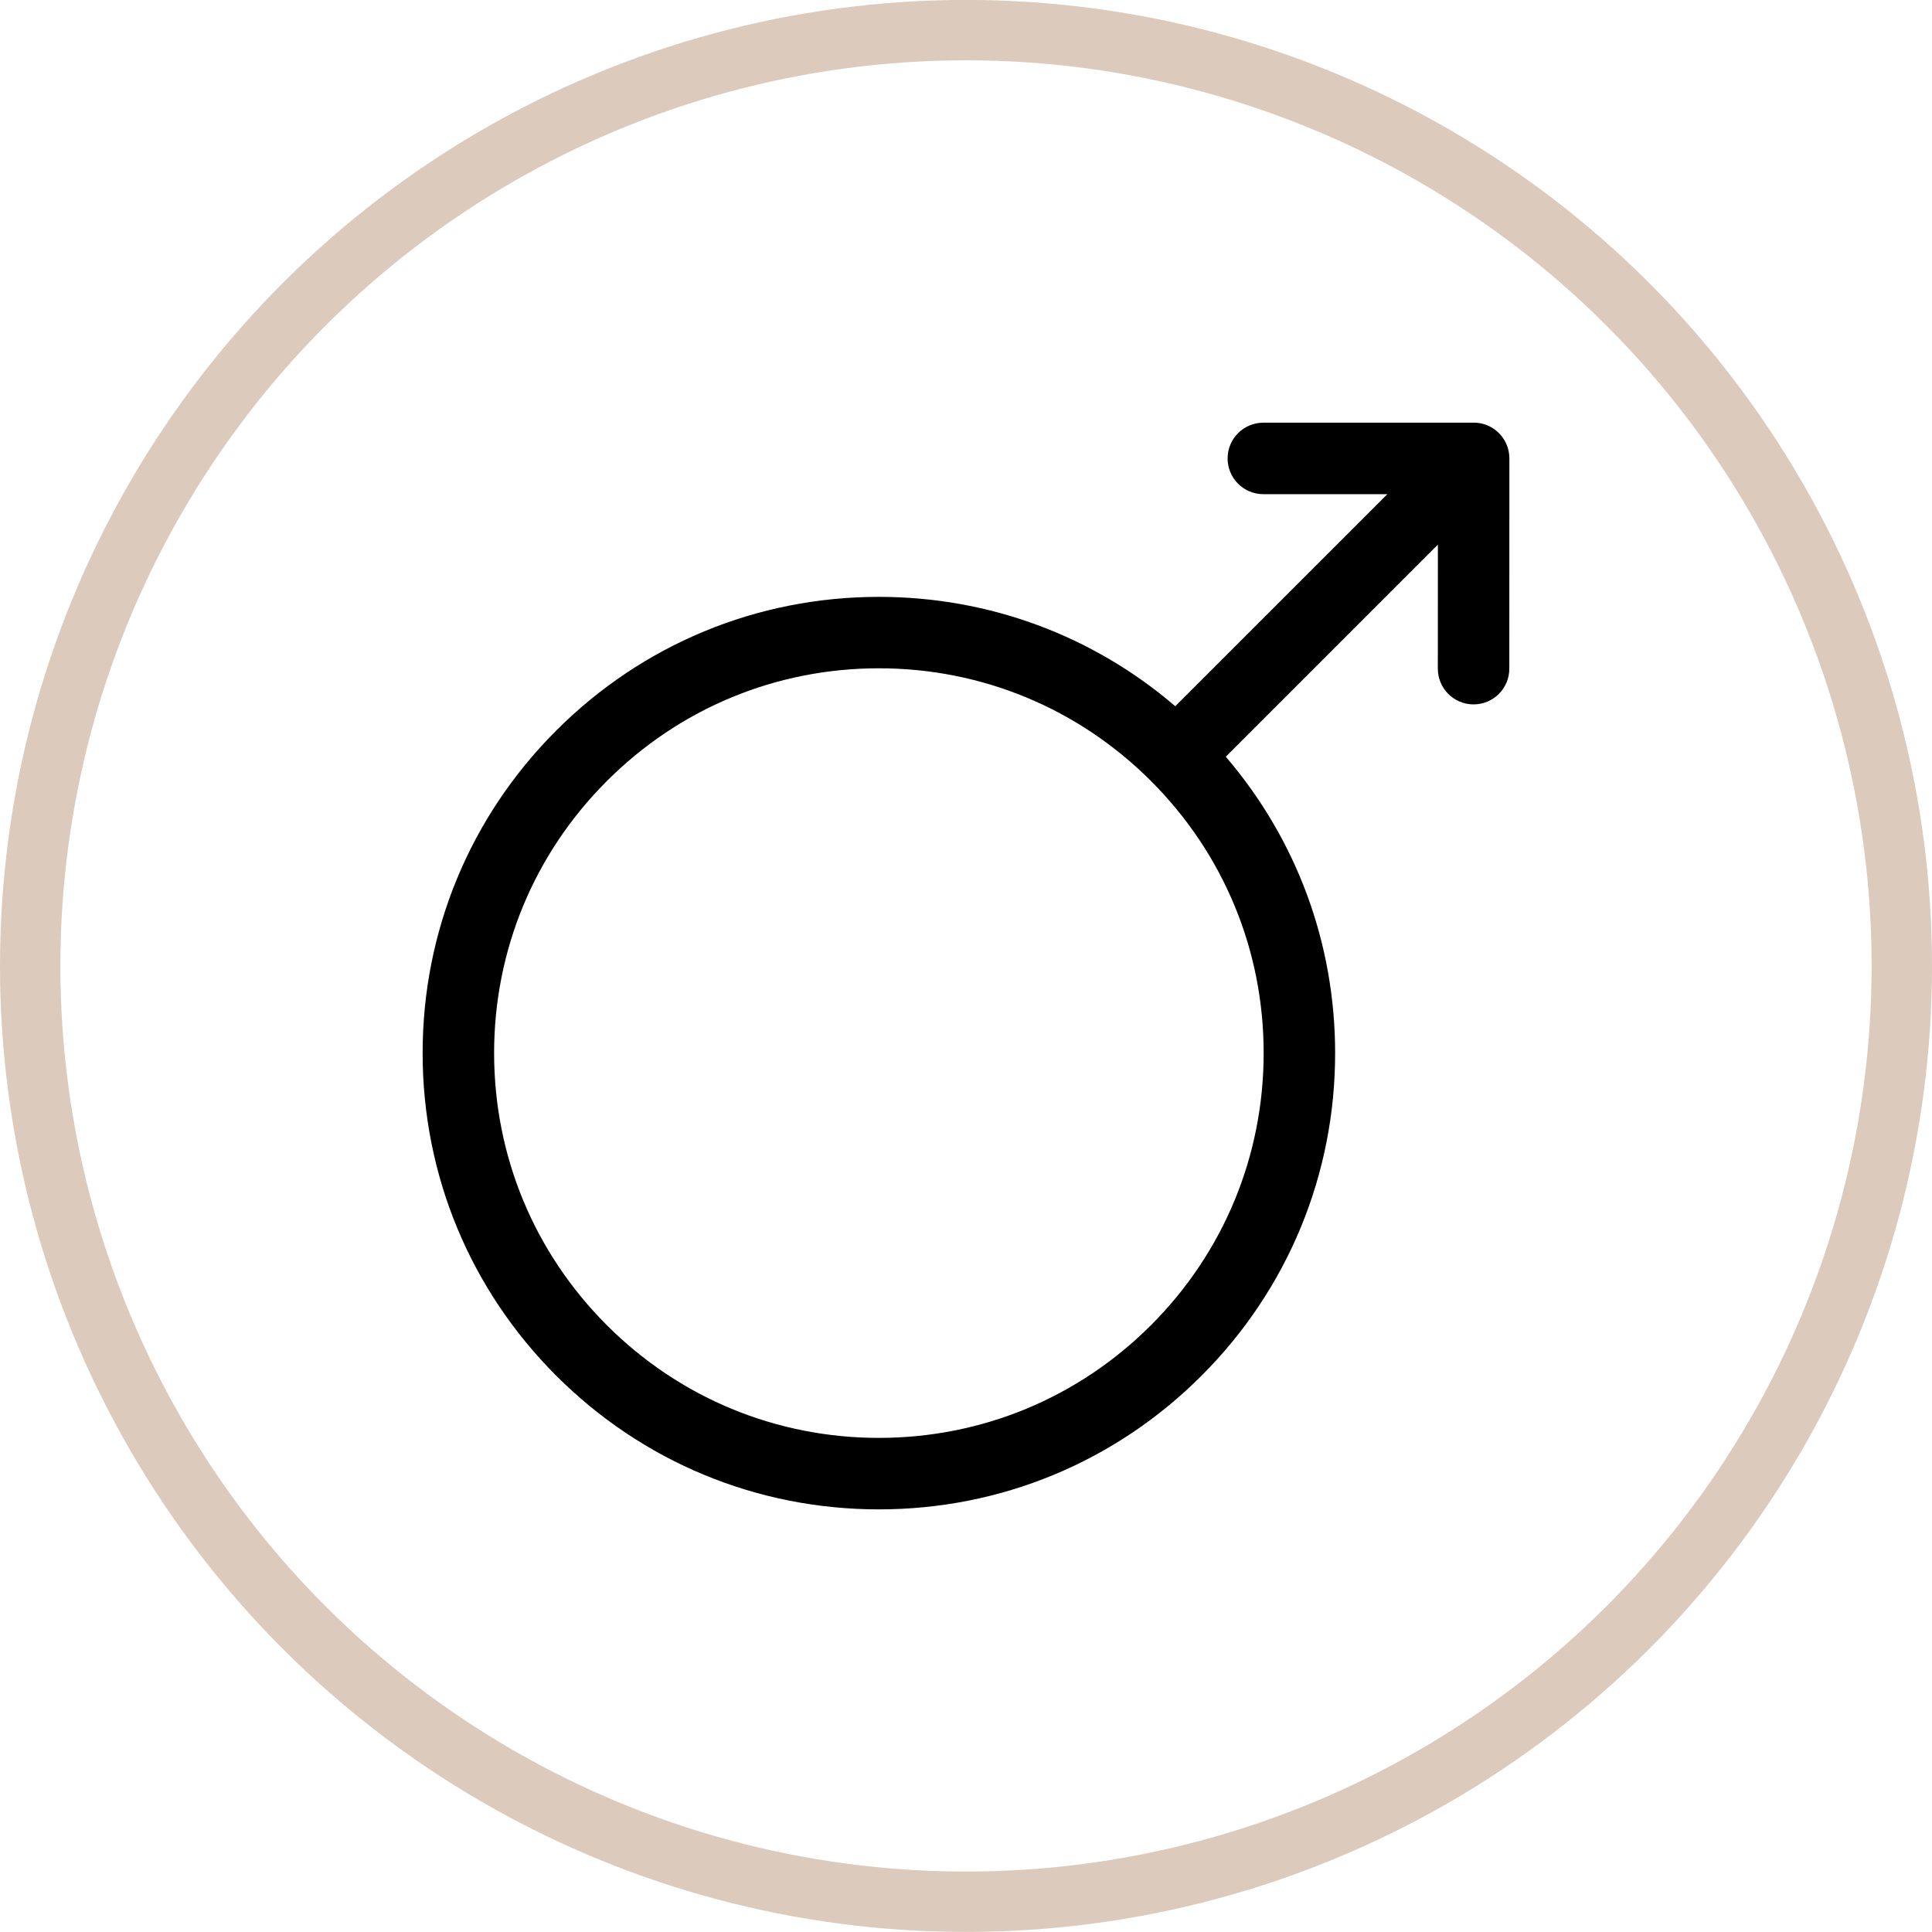
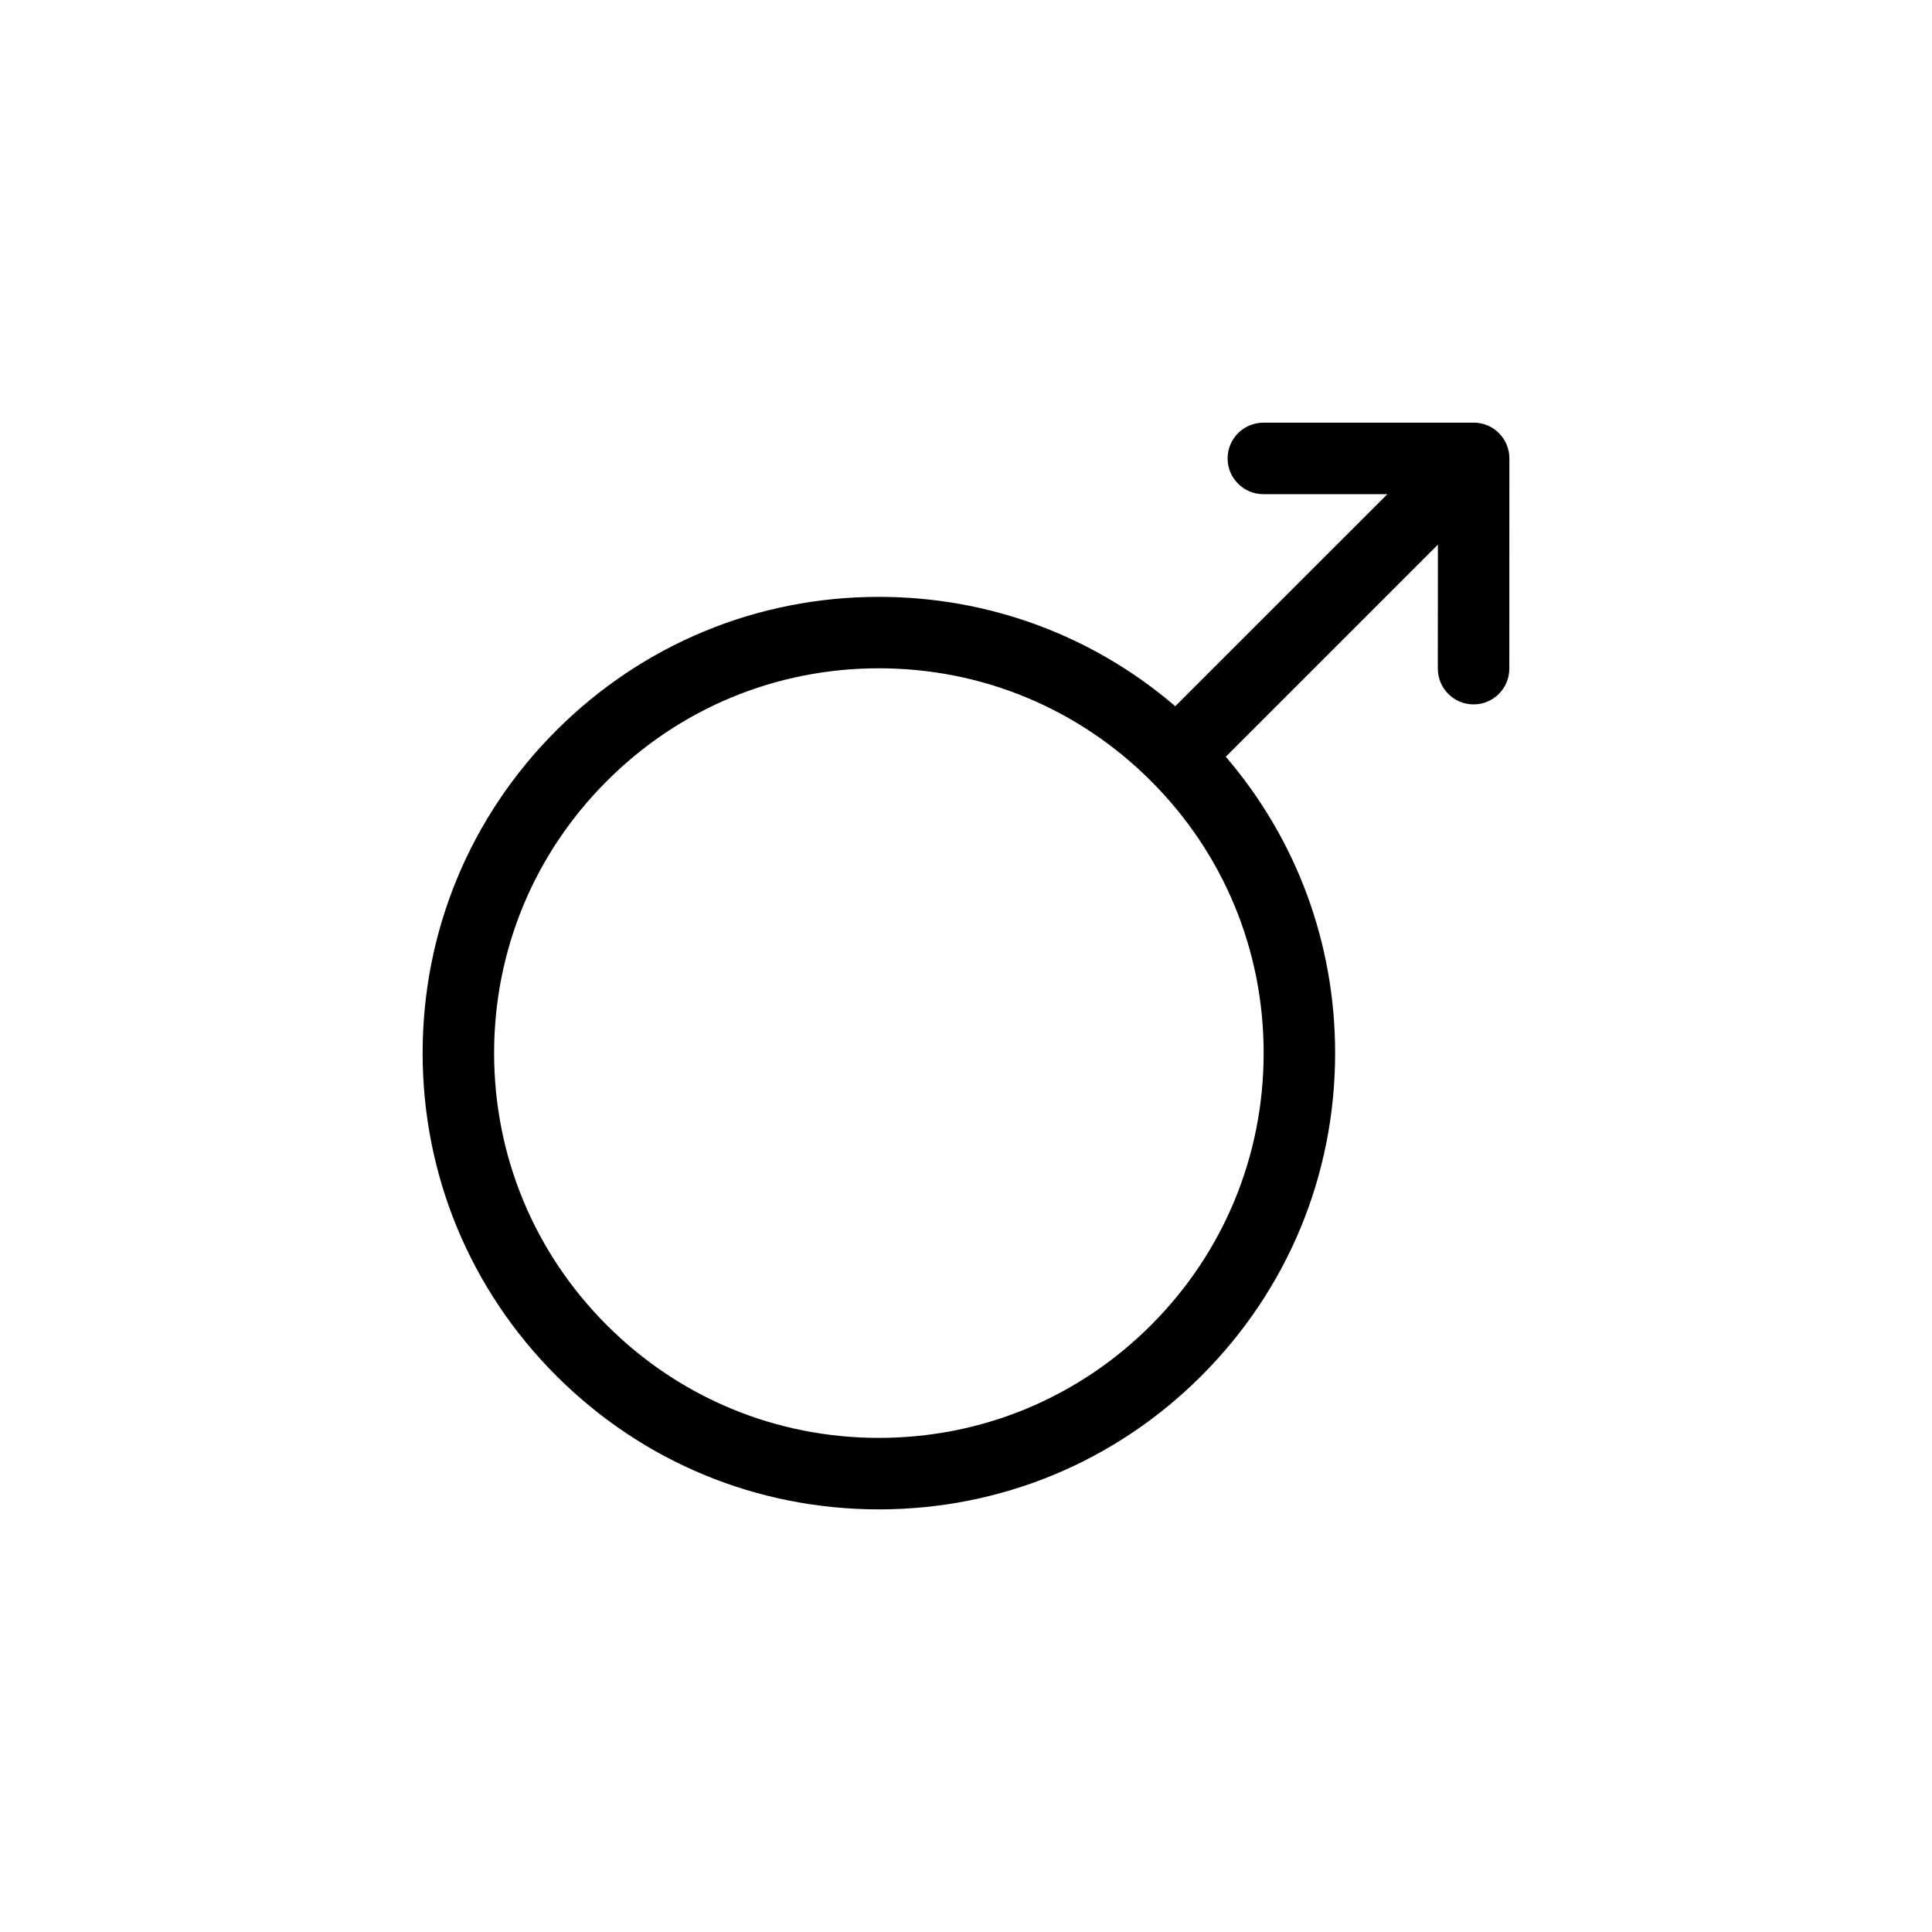
<svg xmlns="http://www.w3.org/2000/svg" width="32" height="32" viewBox="0 0 32 32" fill="none">
-   <circle cx="16" cy="15.999" r="15.5" transform="rotate(-90 16 15.999)" stroke="#DCCABC" />
  <g clip-path="url(#clip0_2505_9196)">
    <path d="M25 7.593V7.592C25 7.265 24.735 7 24.408 7C24.403 7 24.398 7.001 24.392 7.001H20.925C20.598 7.001 20.333 7.266 20.333 7.593C20.333 7.92 20.598 8.185 20.925 8.185H22.979L19.466 11.697C18.099 10.525 16.377 9.886 14.557 9.886C12.539 9.886 10.641 10.672 9.214 12.099C7.786 13.526 7 15.424 7 17.442C7 19.461 7.786 21.359 9.213 22.786C10.641 24.214 12.538 25 14.557 25C16.576 25 18.474 24.214 19.901 22.786C21.328 21.359 22.114 19.461 22.114 17.443C22.114 15.623 21.475 13.901 20.303 12.534L23.816 9.021L23.815 11.075C23.815 11.402 24.08 11.667 24.407 11.667H24.407C24.734 11.667 24.999 11.402 24.999 11.075L25 7.593ZM19.064 21.949C17.86 23.153 16.26 23.816 14.557 23.816C12.855 23.816 11.254 23.153 10.051 21.949C8.847 20.745 8.184 19.145 8.184 17.442C8.184 15.74 8.847 14.14 10.051 12.937C11.254 11.732 12.855 11.069 14.557 11.069C16.26 11.069 17.86 11.732 19.064 12.936C20.268 14.14 20.931 15.74 20.93 17.443C20.93 19.145 20.267 20.746 19.064 21.949Z" fill="black" />
  </g>
  <defs>
    <clipPath id="clip0_2505_9196">
      <rect width="18" height="18" fill="white" transform="translate(7 7)" />
    </clipPath>
  </defs>
</svg>